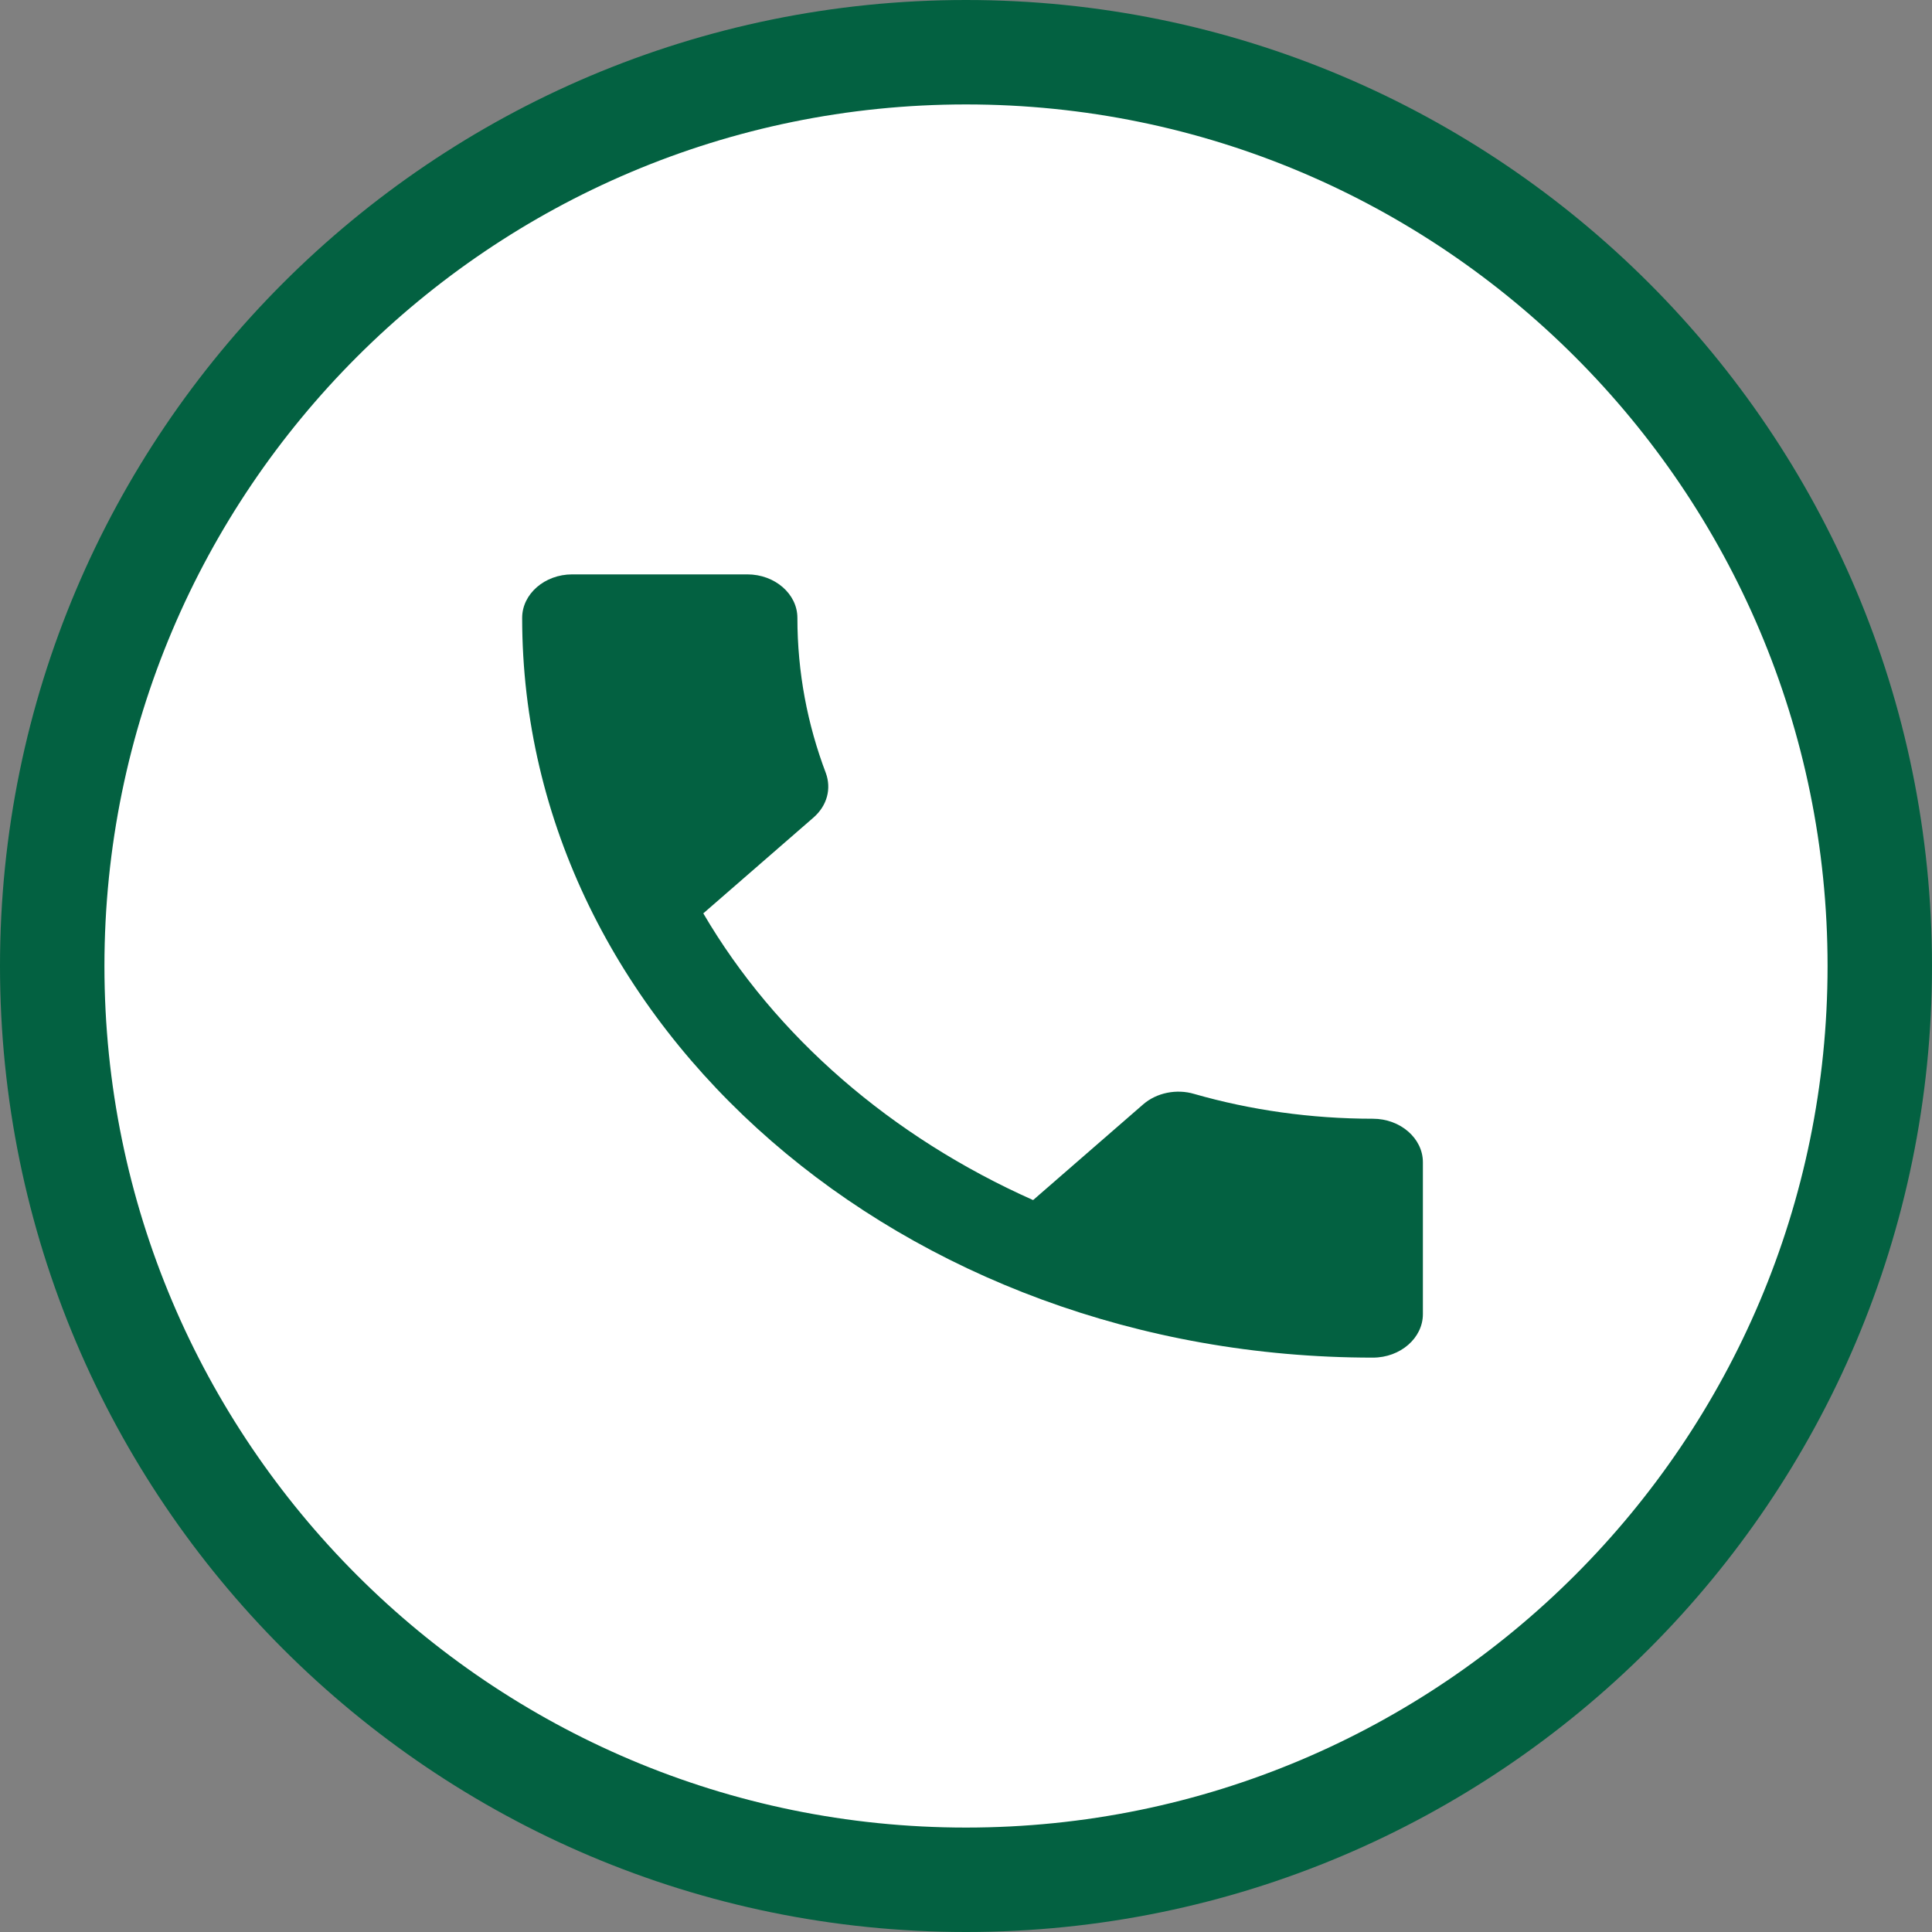
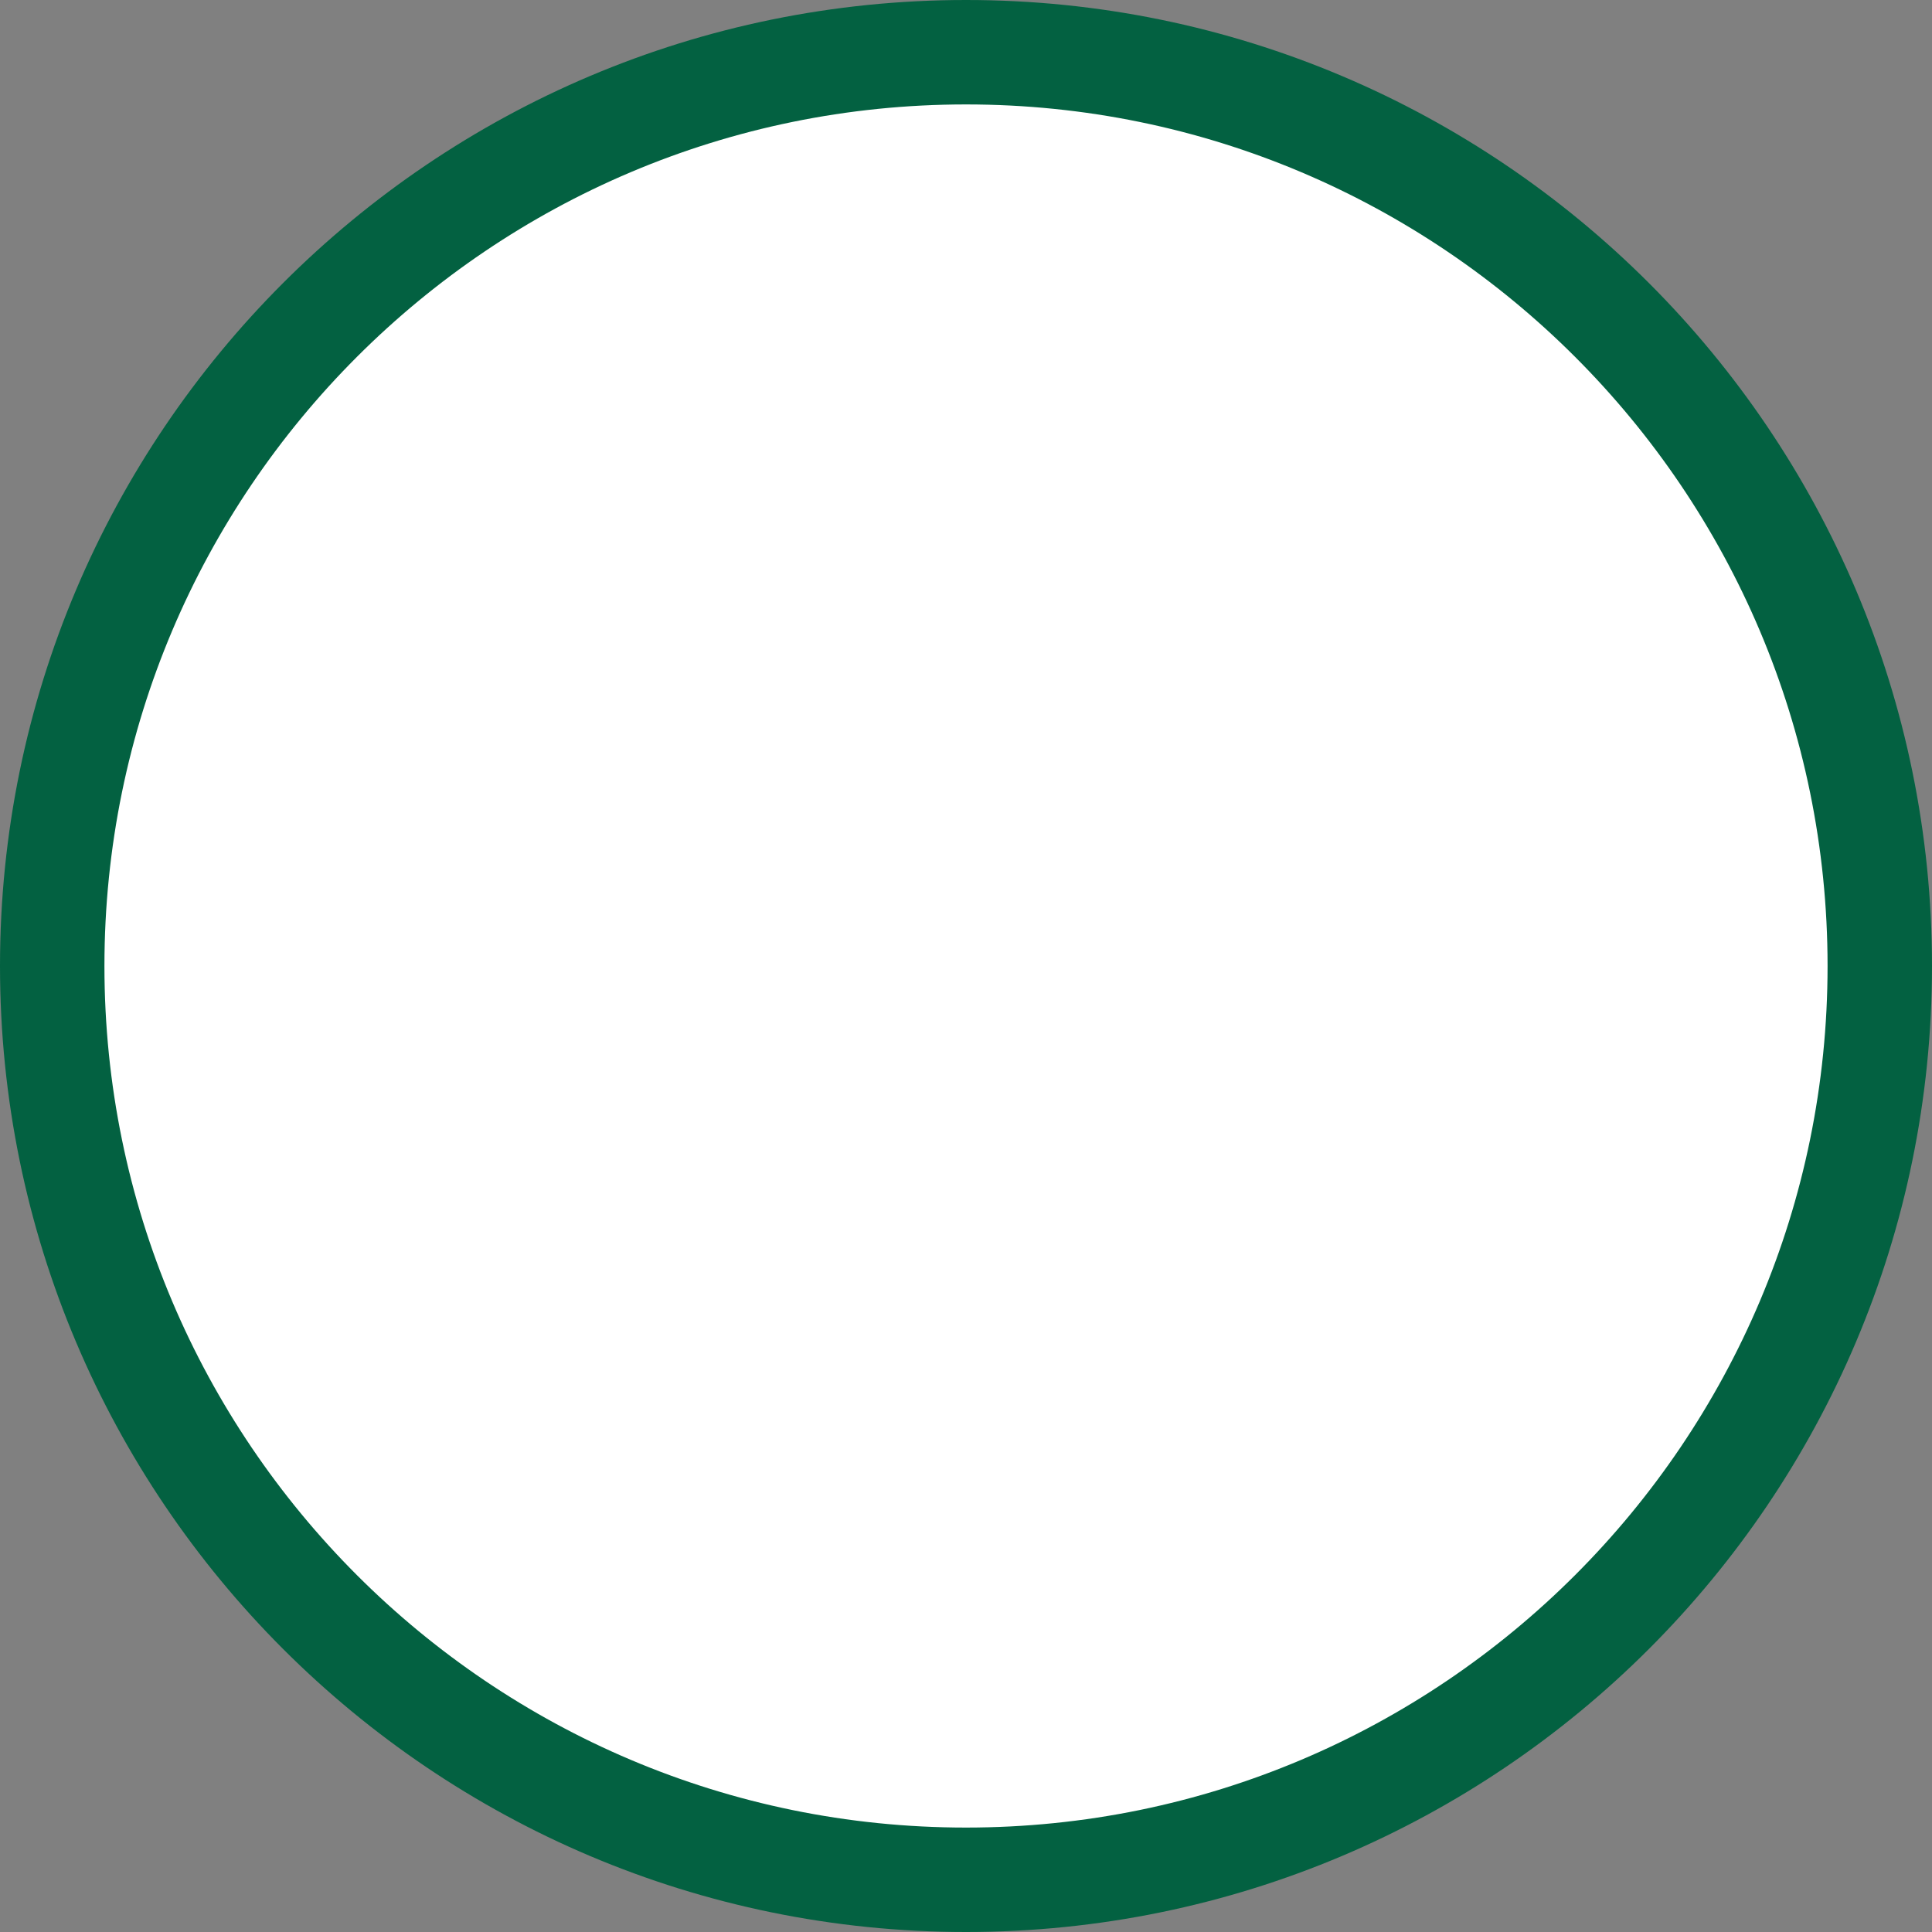
<svg xmlns="http://www.w3.org/2000/svg" width="37" height="37" viewBox="0 0 37 37" fill="none">
  <rect x="0" y="0" width="37" height="37" fill="#808080" stroke="none" />
  <path d="M18.5 1C28.159 1 36 8.841 36 18.5C36 28.159 28.159 36 18.5 36C8.841 36 1 28.159 1 18.5C1 8.841 8.841 1 18.5 1Z" fill="white" stroke="#036141" stroke-width="2" />
-   <path d="M13.469 17.492C14.849 19.85 17.073 21.775 19.785 22.983L21.893 21.15C22.152 20.925 22.535 20.85 22.87 20.95C23.944 21.258 25.103 21.425 26.292 21.425C26.819 21.425 27.25 21.8 27.25 22.258V25.167C27.25 25.625 26.819 26 26.292 26C17.293 26 10 19.658 10 11.833C10 11.375 10.431 11 10.958 11H14.312C14.84 11 15.271 11.375 15.271 11.833C15.271 12.875 15.463 13.875 15.817 14.808C15.922 15.1 15.846 15.425 15.578 15.658L13.469 17.492Z" fill="#036141" />
</svg>